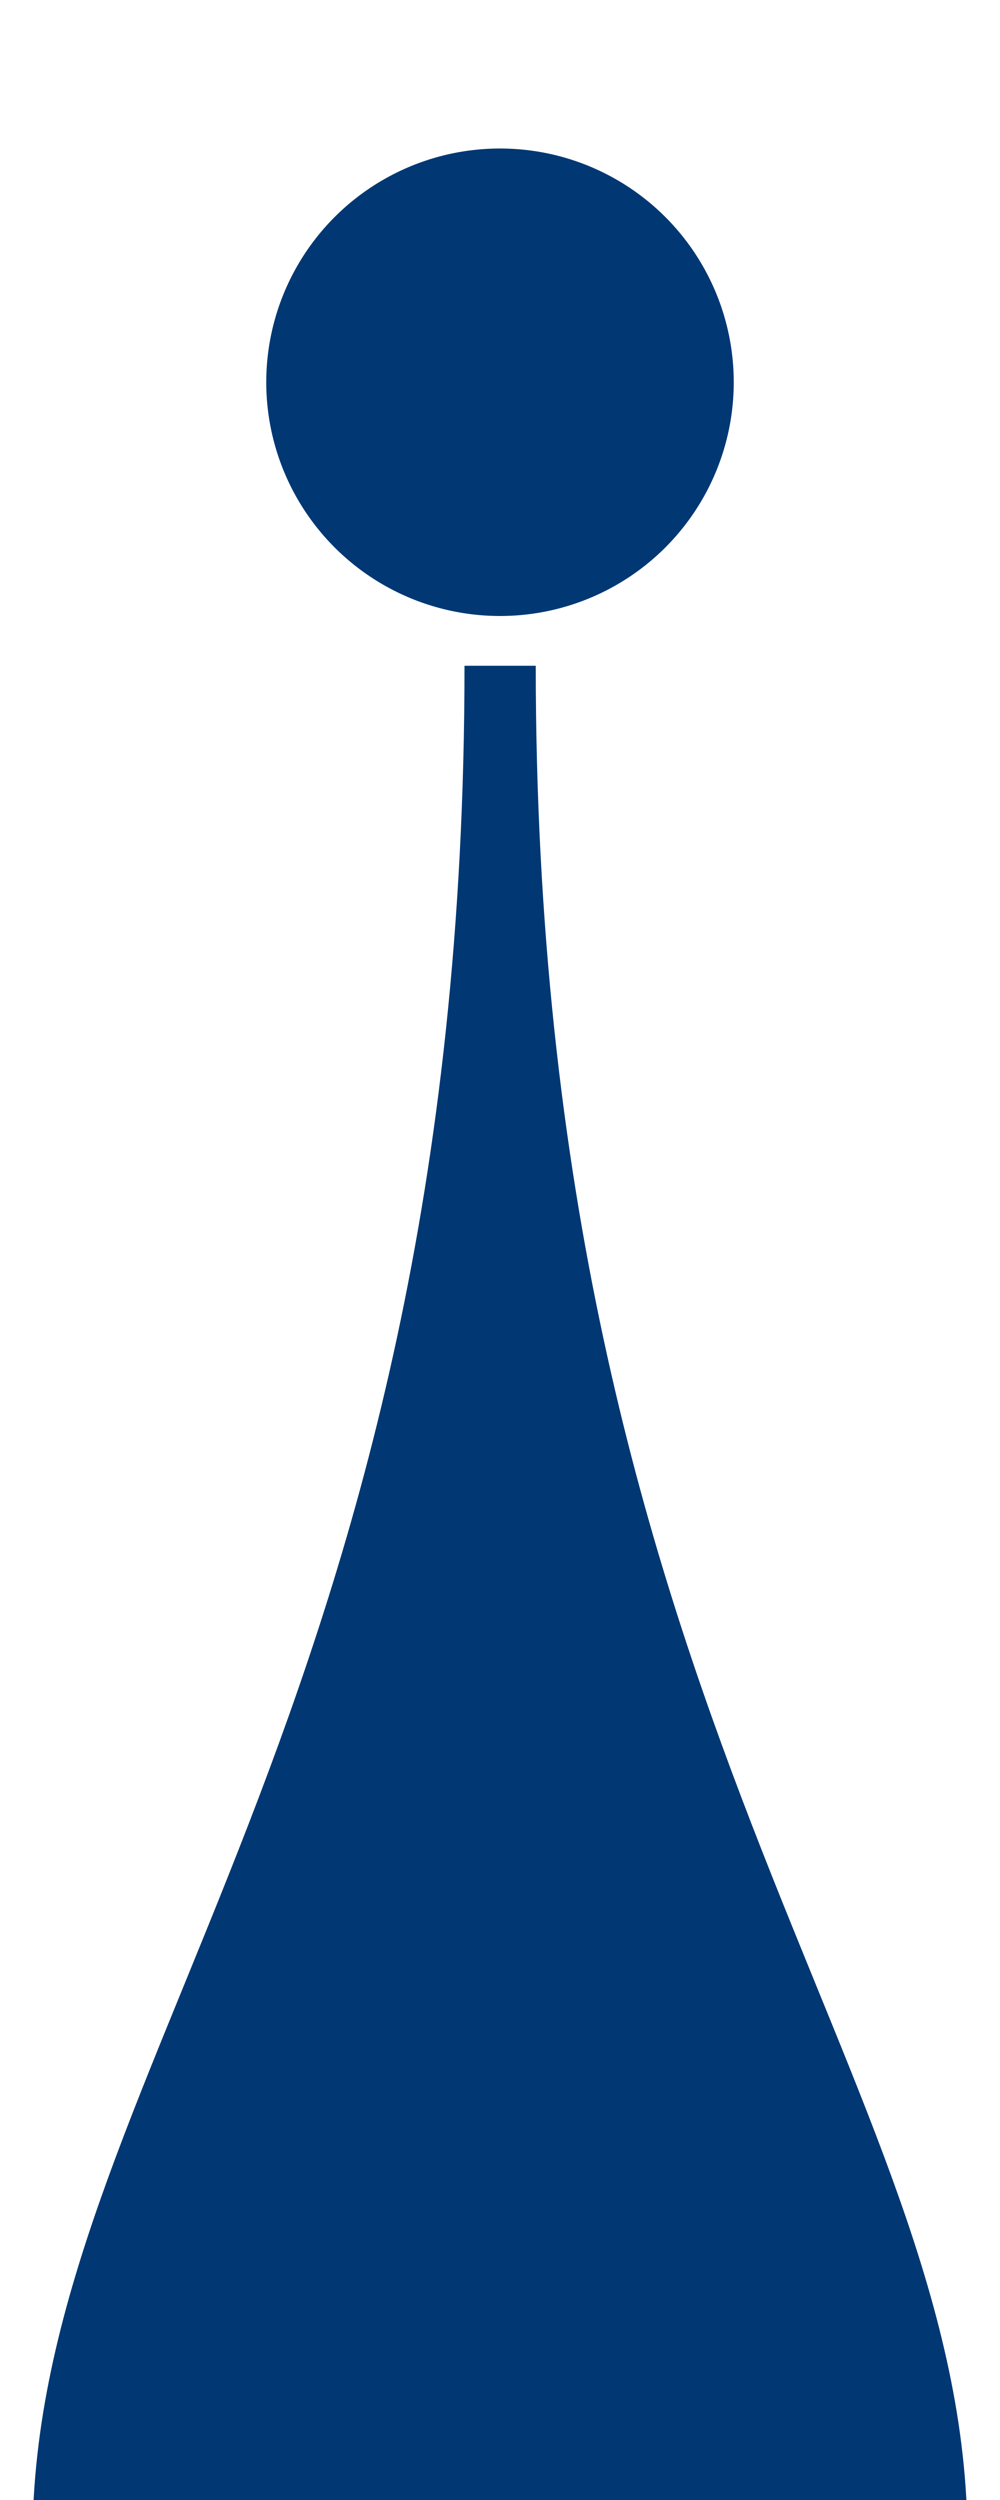
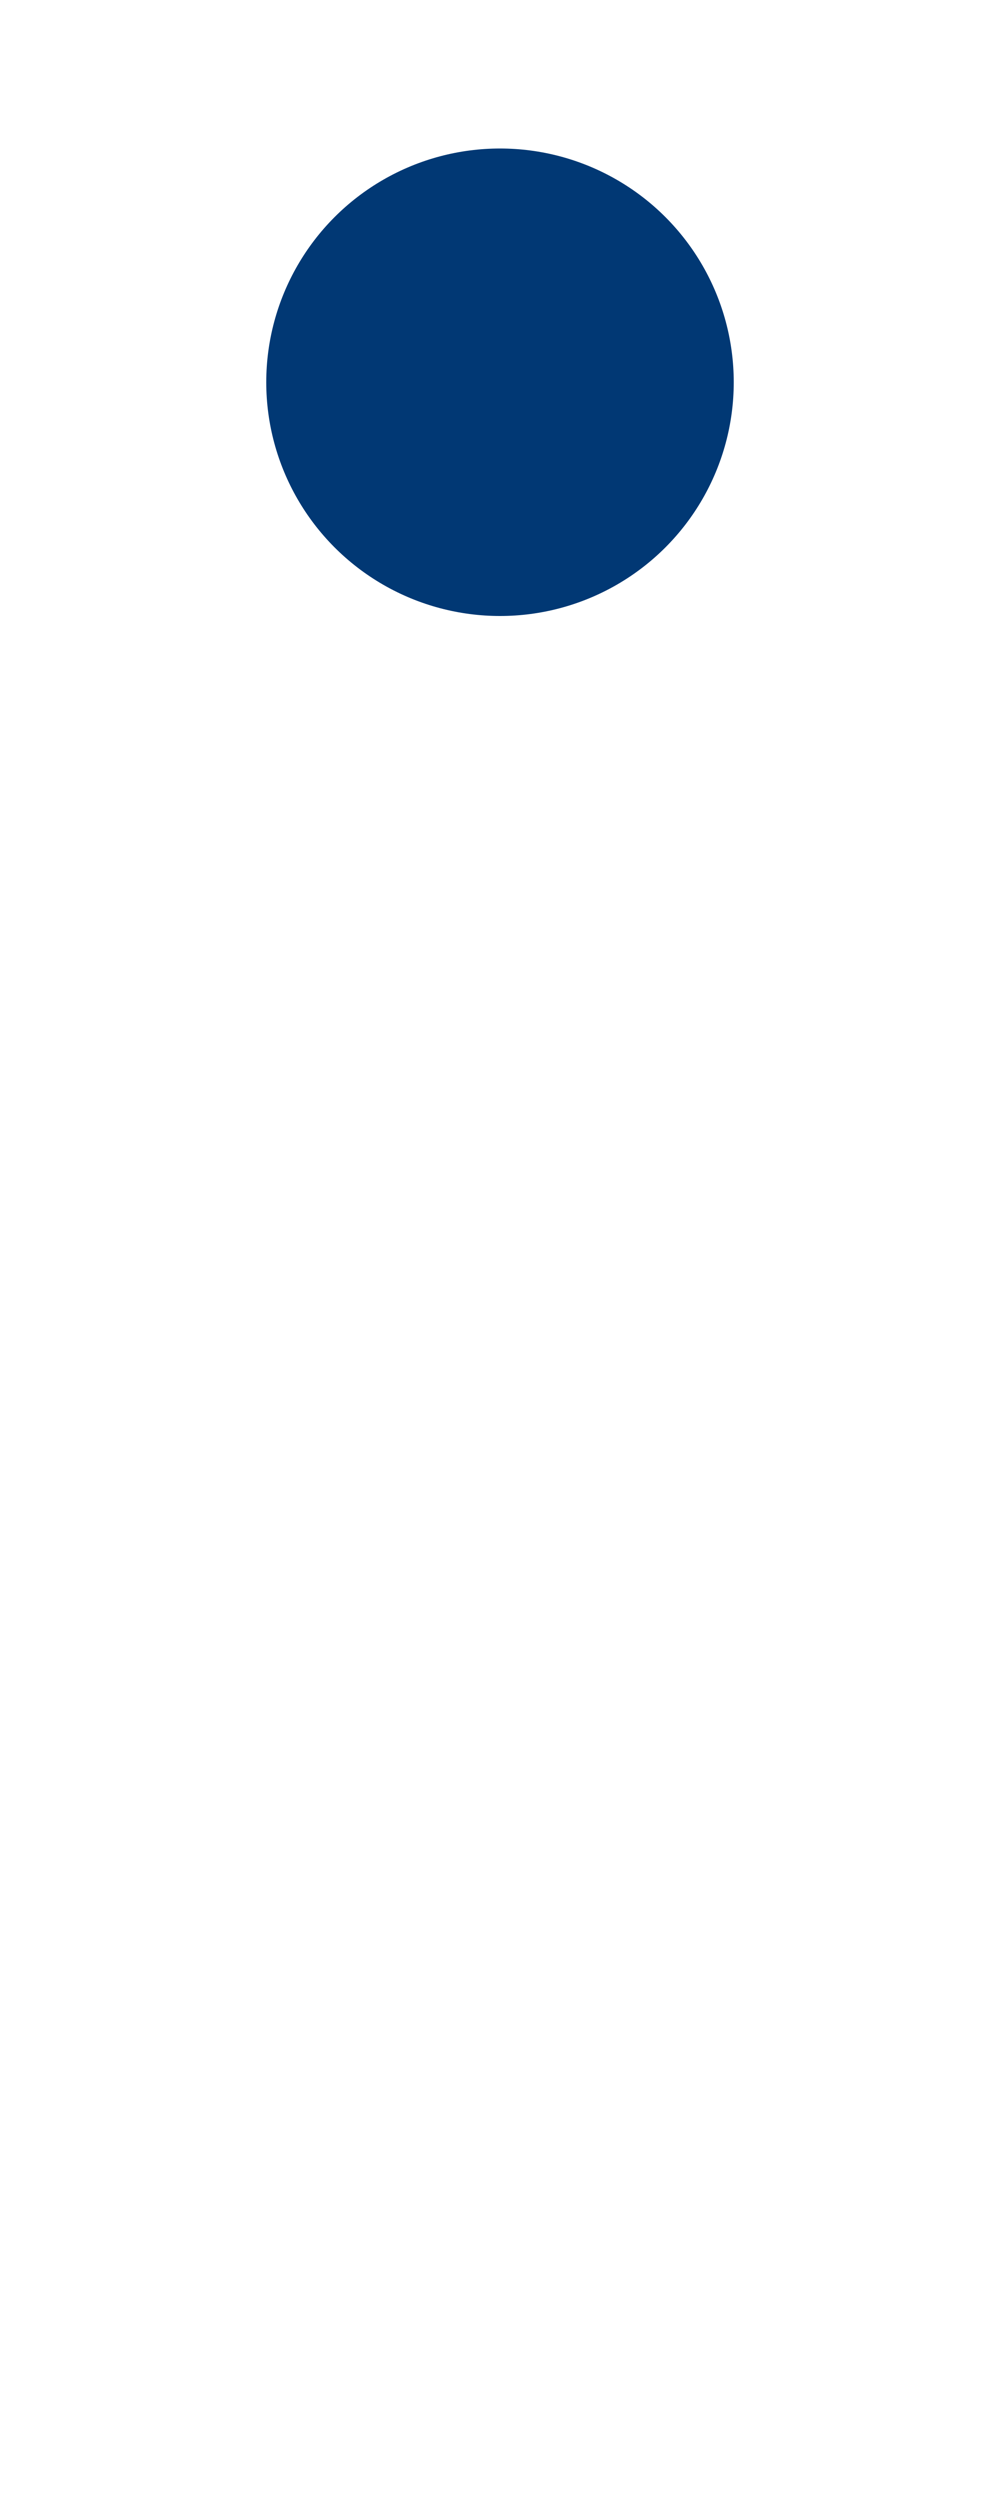
<svg xmlns="http://www.w3.org/2000/svg" id="_レイヤー_1" data-name="レイヤー 1" width="40" height="100" viewBox="0 0 40 100">
  <defs>
    <style>
      .cls-1 {
        fill: #013874;
      }
    </style>
  </defs>
  <circle class="cls-1" cx="20" cy="15.29" r="9.35" />
-   <path class="cls-1" d="m18.58,26.64C18.58,68.7,1.3,83.13,1.3,101.62c0,13.41,8.33,21.13,18.7,21.13s18.7-7.72,18.7-21.13c0-18.49-17.27-32.92-17.27-74.99h-2.85Z" />
</svg>